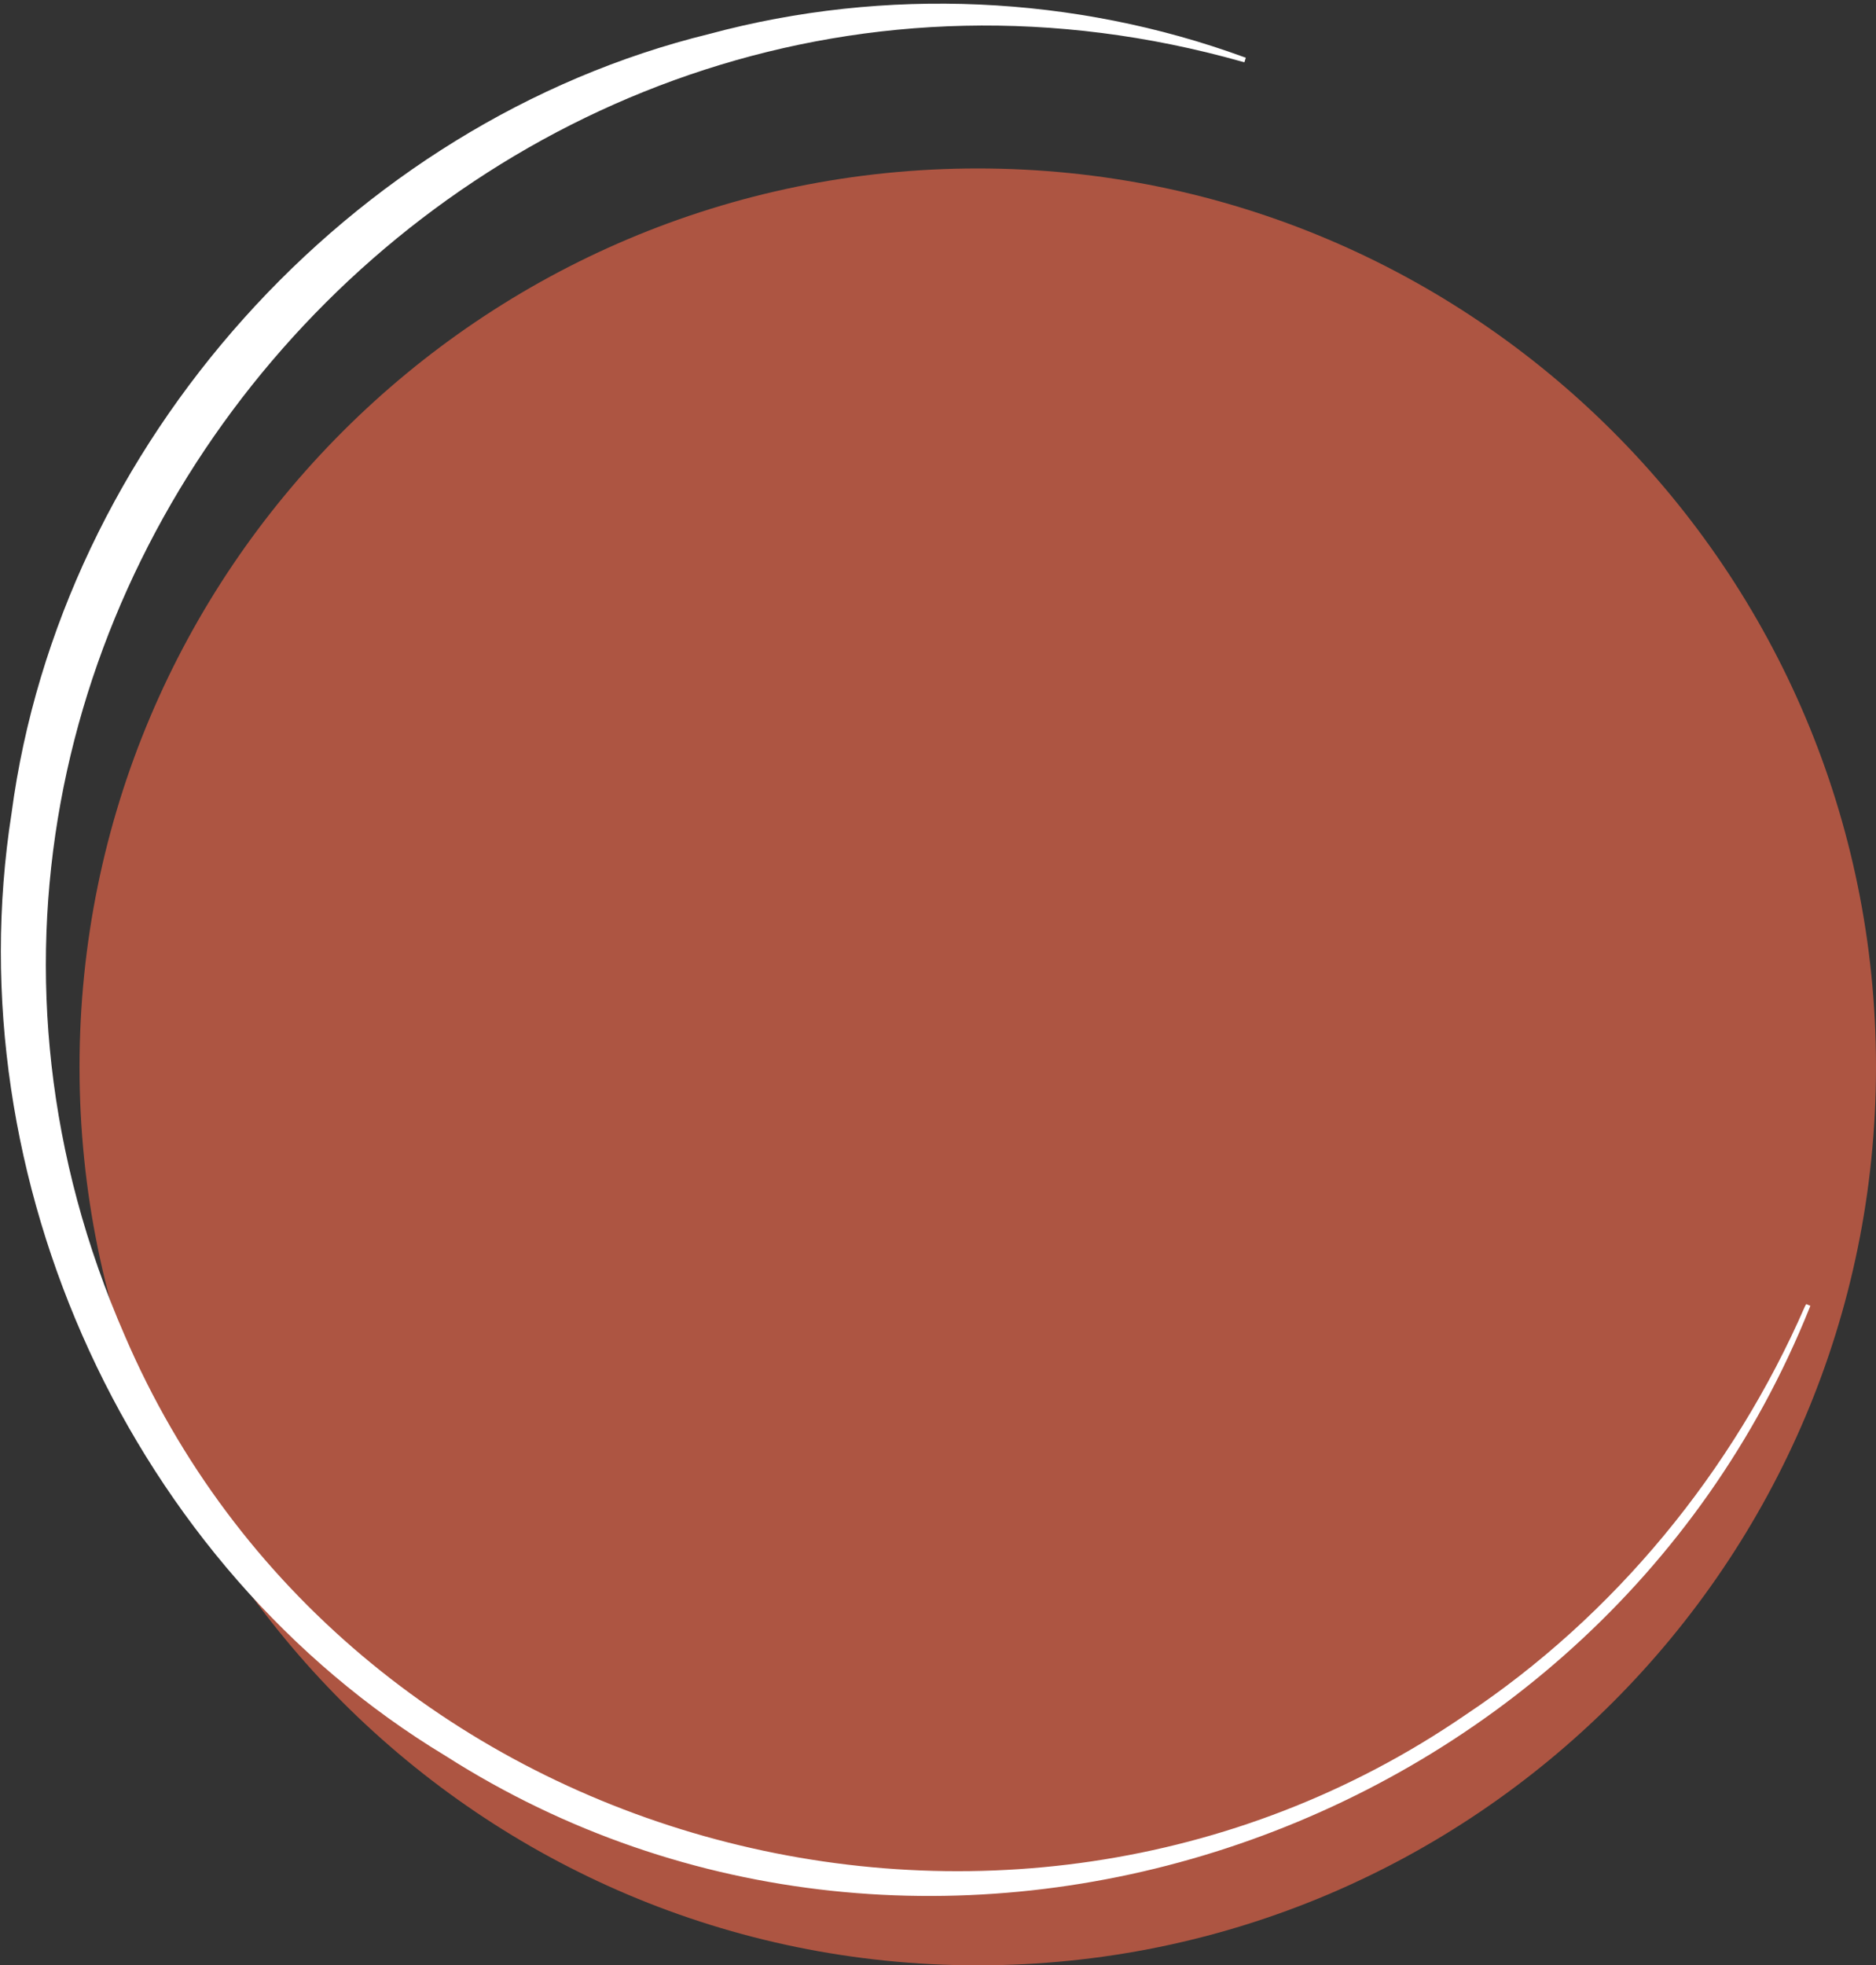
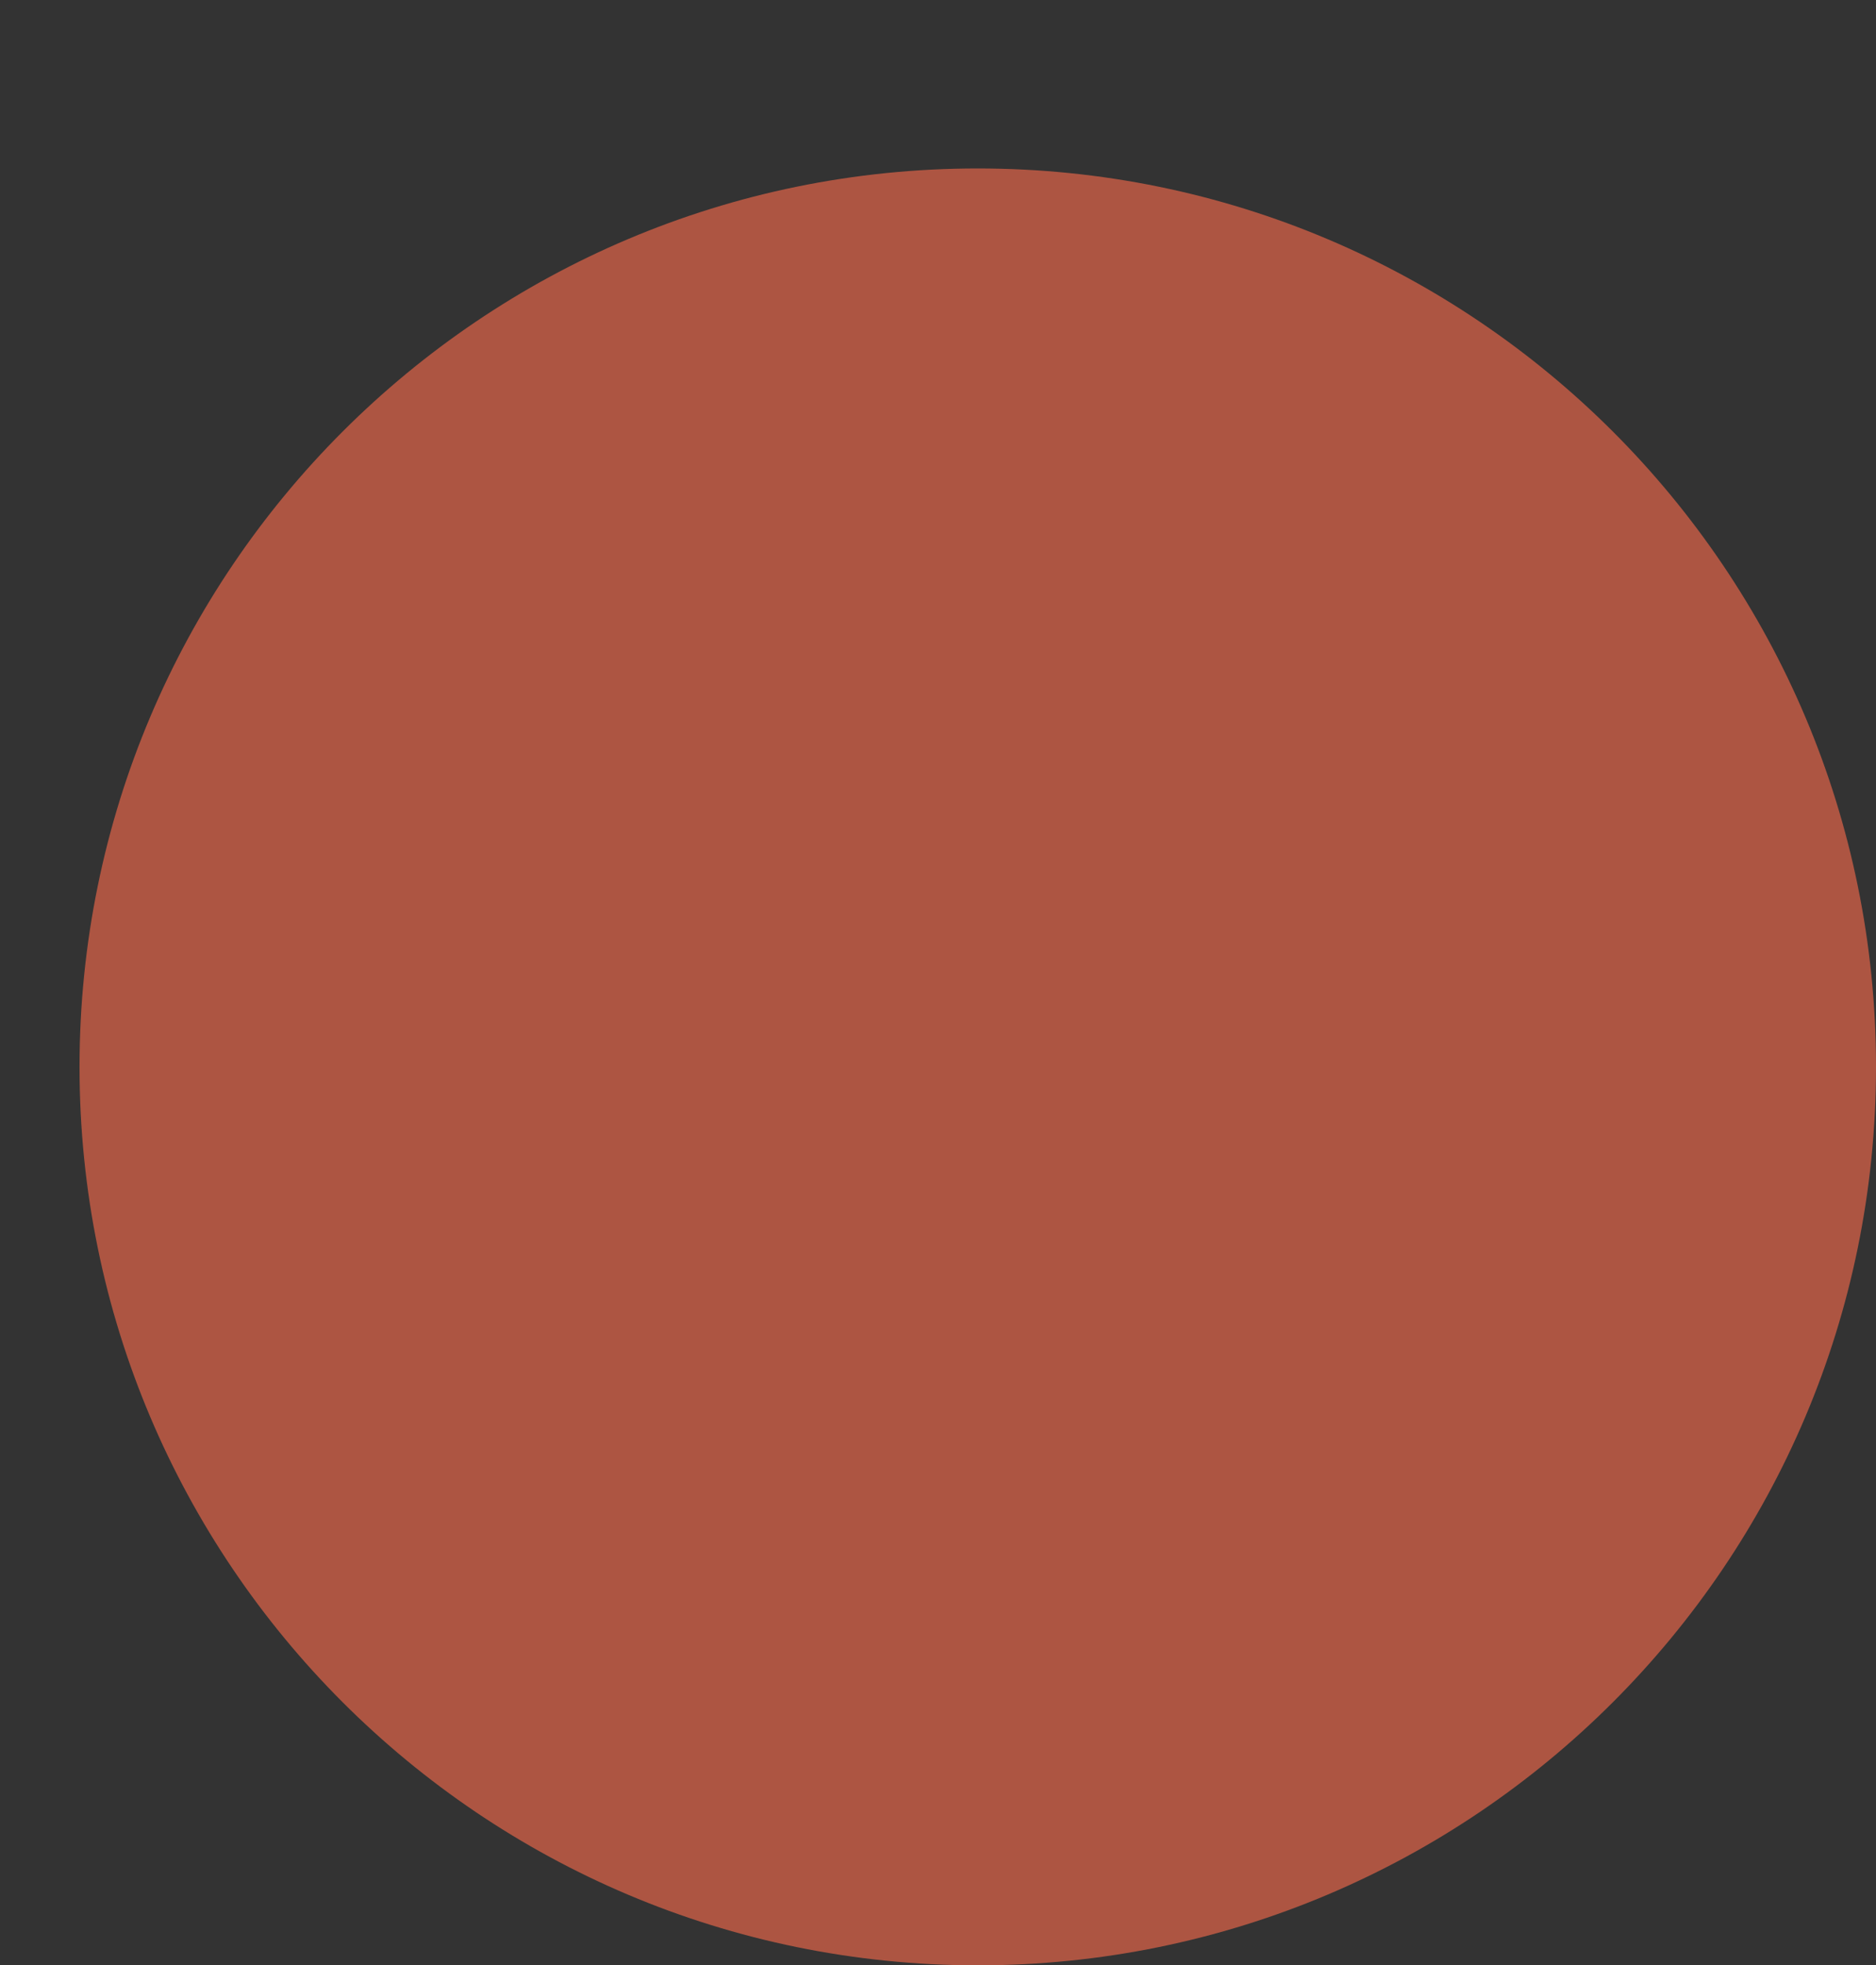
<svg xmlns="http://www.w3.org/2000/svg" width="401" height="420" viewBox="0 0 401 420" fill="none">
  <rect x="0" y="0" width="401" height="420" fill="#333333" stroke="none" />
  <path opacity="0.6" d="M209 36C102.961 36 17 121.961 17 228C17 334.039 102.961 420 209 420C315.039 420 401 334.039 401 228C401 121.961 315.039 36 209 36Z" fill="#FF6C4D" />
-   <path d="M386.772 279.555C340.811 393.962 198.112 440.872 95.256 375.249C28.078 334.696 -9.773 252.068 2.466 173.82C12.906 94.949 74.772 26.065 151.607 7.26C189.346 -2.925 229.837 -0.967 265.827 12.169L266.296 12.336L265.994 13.305L265.502 13.178C104.154 -32.303 -40.533 131.526 26.668 285.428C73.652 394.957 214.6 434.119 313.182 366.521C345.036 345.348 370.421 314.462 385.818 279.161L386.088 278.693L386.965 279.043L386.795 279.516L386.772 279.555Z" fill="white" />
</svg>